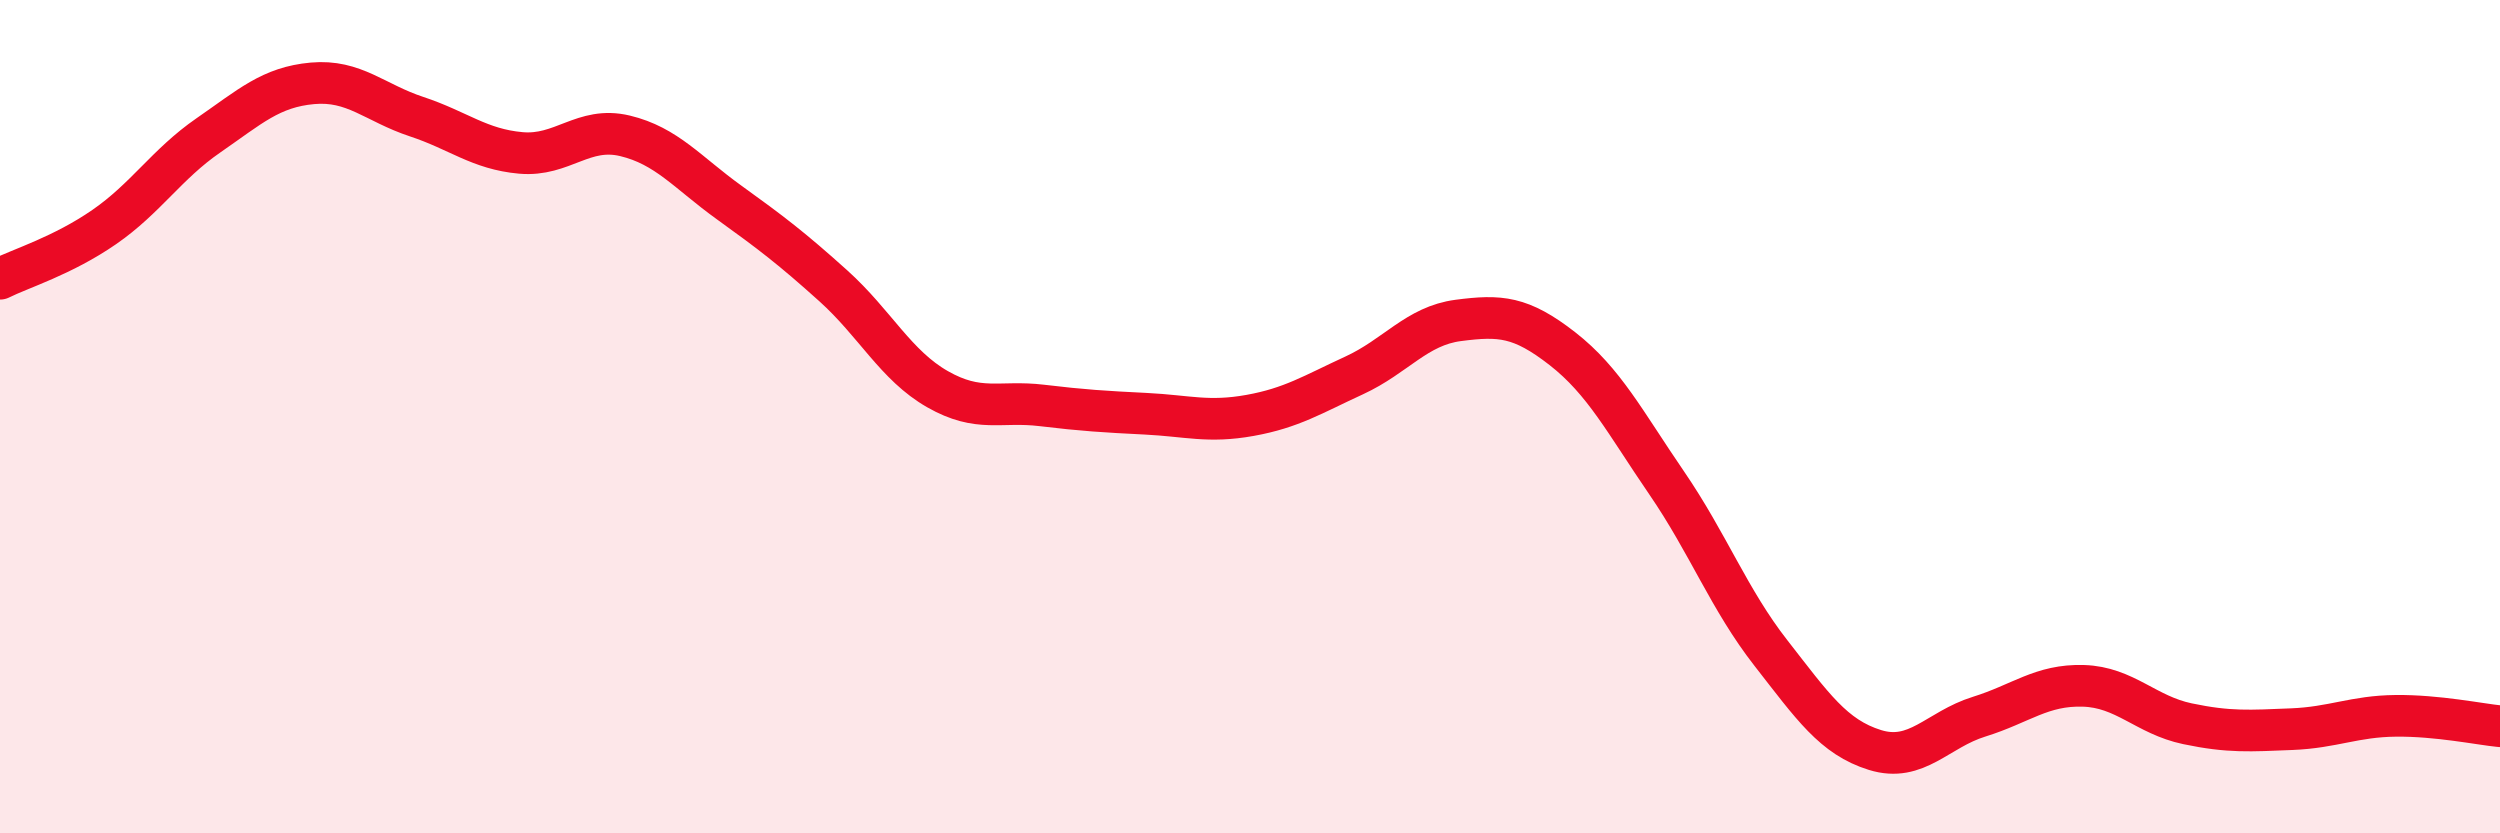
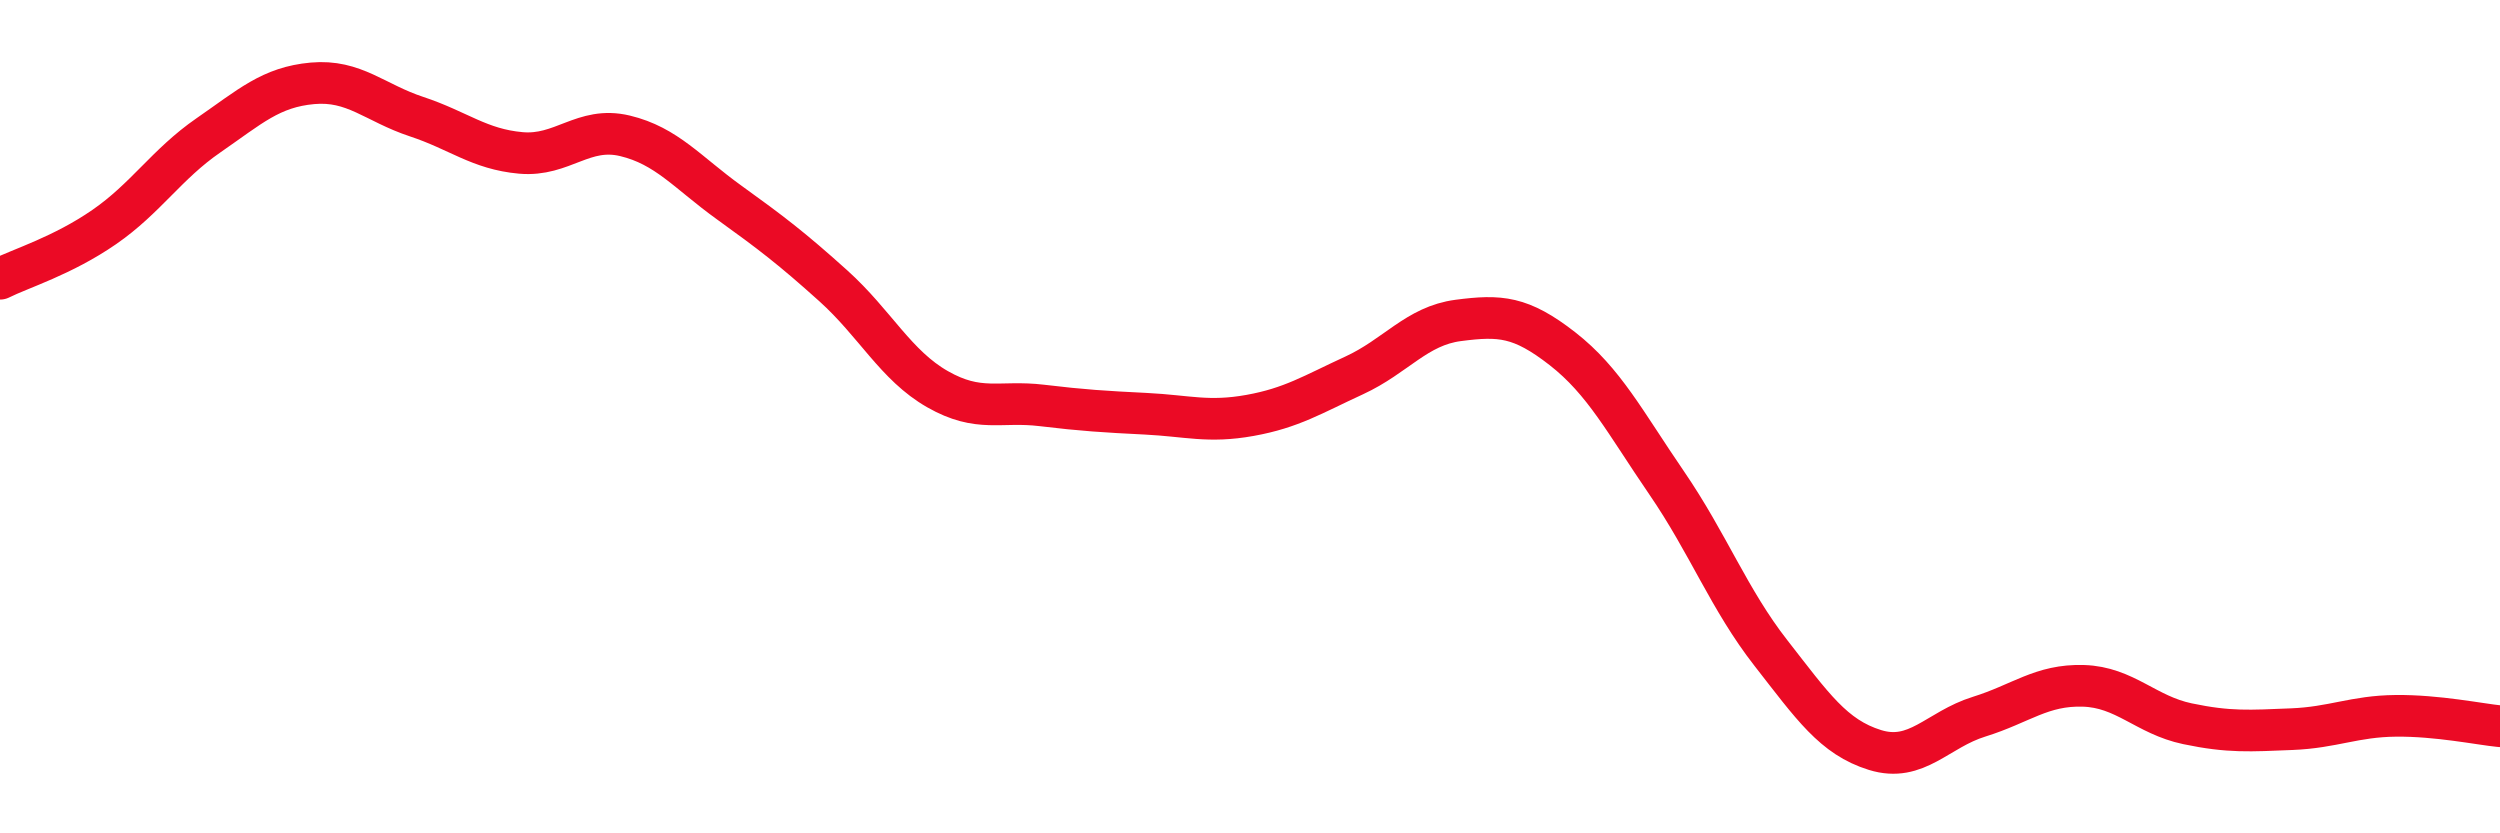
<svg xmlns="http://www.w3.org/2000/svg" width="60" height="20" viewBox="0 0 60 20">
-   <path d="M 0,6.69 C 0.5,6.44 1.5,6.14 2.5,5.45 C 3.5,4.76 4,3.94 5,3.25 C 6,2.56 6.5,2.09 7.5,2 C 8.5,1.91 9,2.47 10,2.8 C 11,3.13 11.5,3.58 12.5,3.67 C 13.5,3.76 14,3.02 15,3.26 C 16,3.5 16.5,4.14 17.5,4.86 C 18.5,5.58 19,5.96 20,6.86 C 21,7.76 21.5,8.77 22.5,9.34 C 23.5,9.91 24,9.61 25,9.73 C 26,9.85 26.5,9.88 27.5,9.93 C 28.5,9.98 29,10.15 30,9.97 C 31,9.79 31.5,9.47 32.5,9.01 C 33.5,8.55 34,7.82 35,7.69 C 36,7.56 36.5,7.59 37.5,8.37 C 38.5,9.15 39,10.13 40,11.59 C 41,13.05 41.5,14.39 42.5,15.67 C 43.5,16.95 44,17.69 45,18 C 46,18.31 46.5,17.51 47.5,17.2 C 48.5,16.89 49,16.43 50,16.46 C 51,16.49 51.5,17.16 52.5,17.37 C 53.5,17.58 54,17.54 55,17.5 C 56,17.46 56.5,17.19 57.5,17.18 C 58.5,17.17 59.5,17.38 60,17.43L60 20L0 20Z" fill="#EB0A25" opacity="0.1" stroke-linecap="round" stroke-linejoin="round" />
  <path d="M 0,6.69 C 0.5,6.44 1.5,6.14 2.5,5.45 C 3.5,4.76 4,3.94 5,3.25 C 6,2.56 6.5,2.09 7.5,2 C 8.5,1.91 9,2.47 10,2.8 C 11,3.13 11.5,3.58 12.5,3.67 C 13.5,3.76 14,3.02 15,3.26 C 16,3.5 16.5,4.14 17.5,4.86 C 18.5,5.58 19,5.96 20,6.86 C 21,7.76 21.5,8.77 22.5,9.34 C 23.5,9.91 24,9.61 25,9.73 C 26,9.85 26.5,9.88 27.5,9.93 C 28.5,9.98 29,10.15 30,9.97 C 31,9.79 31.5,9.47 32.5,9.01 C 33.5,8.55 34,7.82 35,7.69 C 36,7.56 36.5,7.59 37.5,8.37 C 38.5,9.15 39,10.13 40,11.59 C 41,13.05 41.5,14.39 42.5,15.67 C 43.5,16.95 44,17.69 45,18 C 46,18.31 46.5,17.51 47.5,17.2 C 48.5,16.89 49,16.43 50,16.46 C 51,16.49 51.5,17.16 52.5,17.37 C 53.5,17.58 54,17.54 55,17.5 C 56,17.46 56.5,17.19 57.5,17.18 C 58.5,17.17 59.5,17.38 60,17.43" stroke="#EB0A25" stroke-width="1" fill="none" stroke-linecap="round" stroke-linejoin="round" />
</svg>